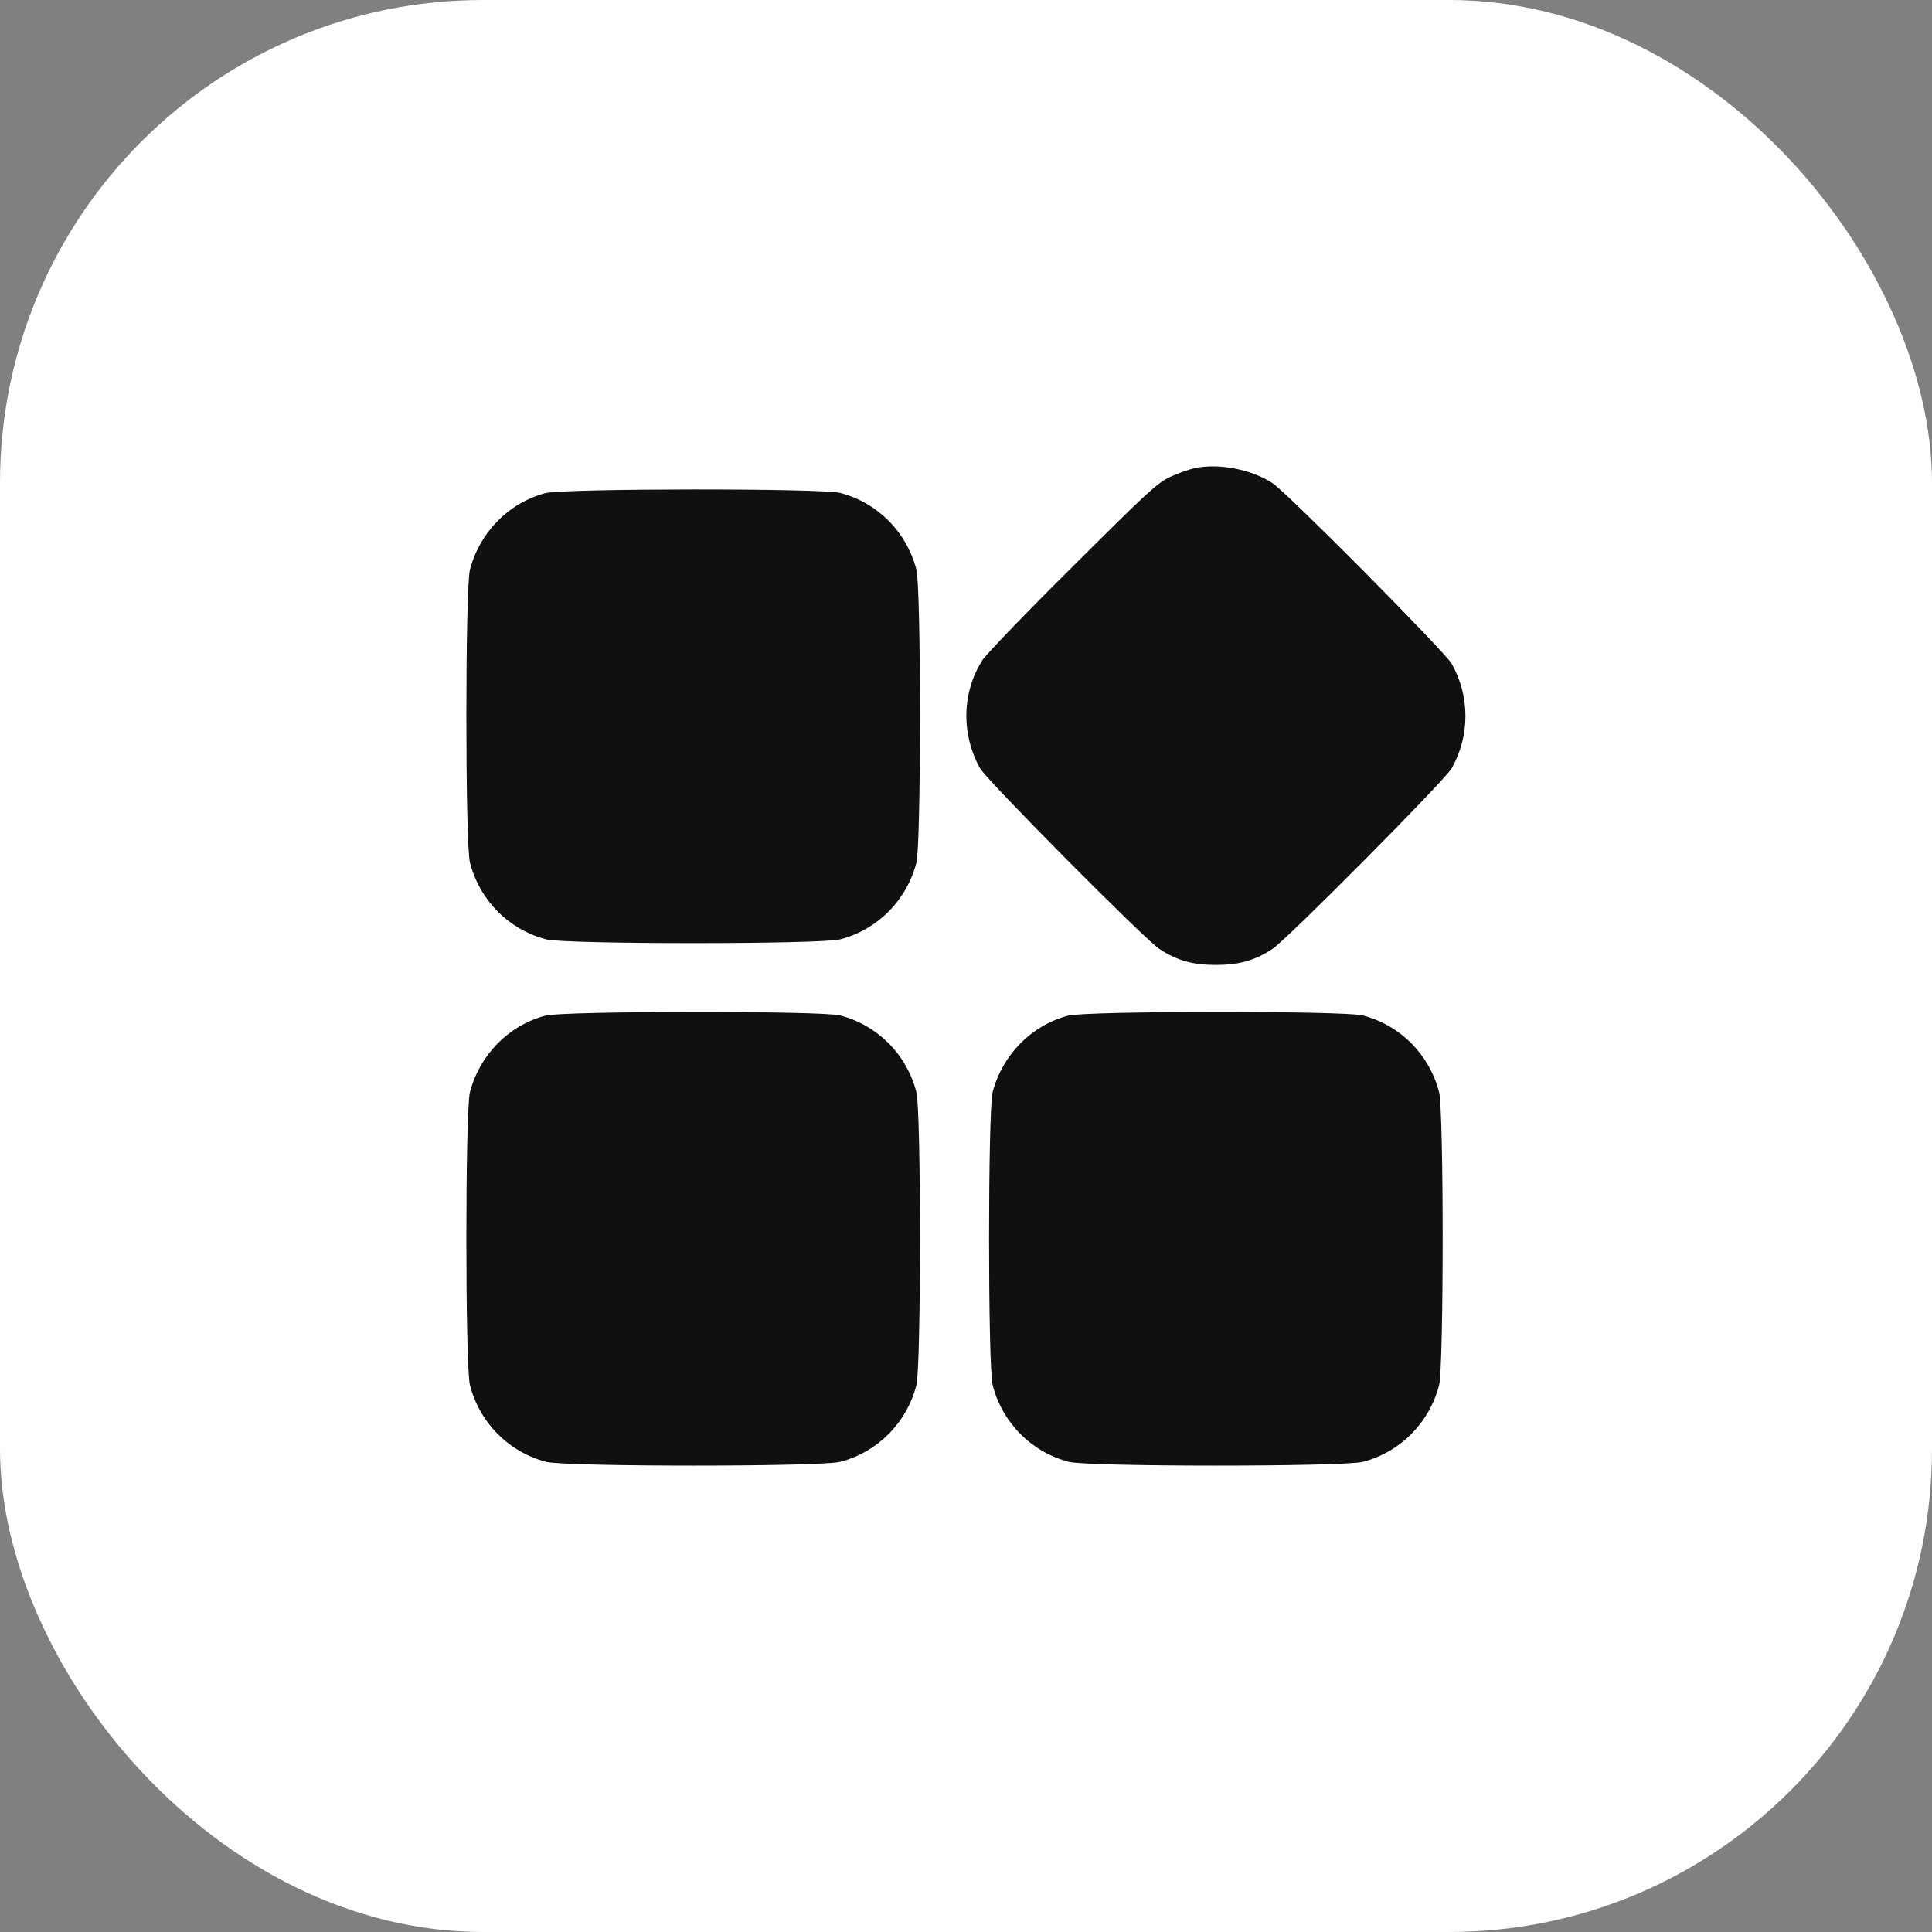
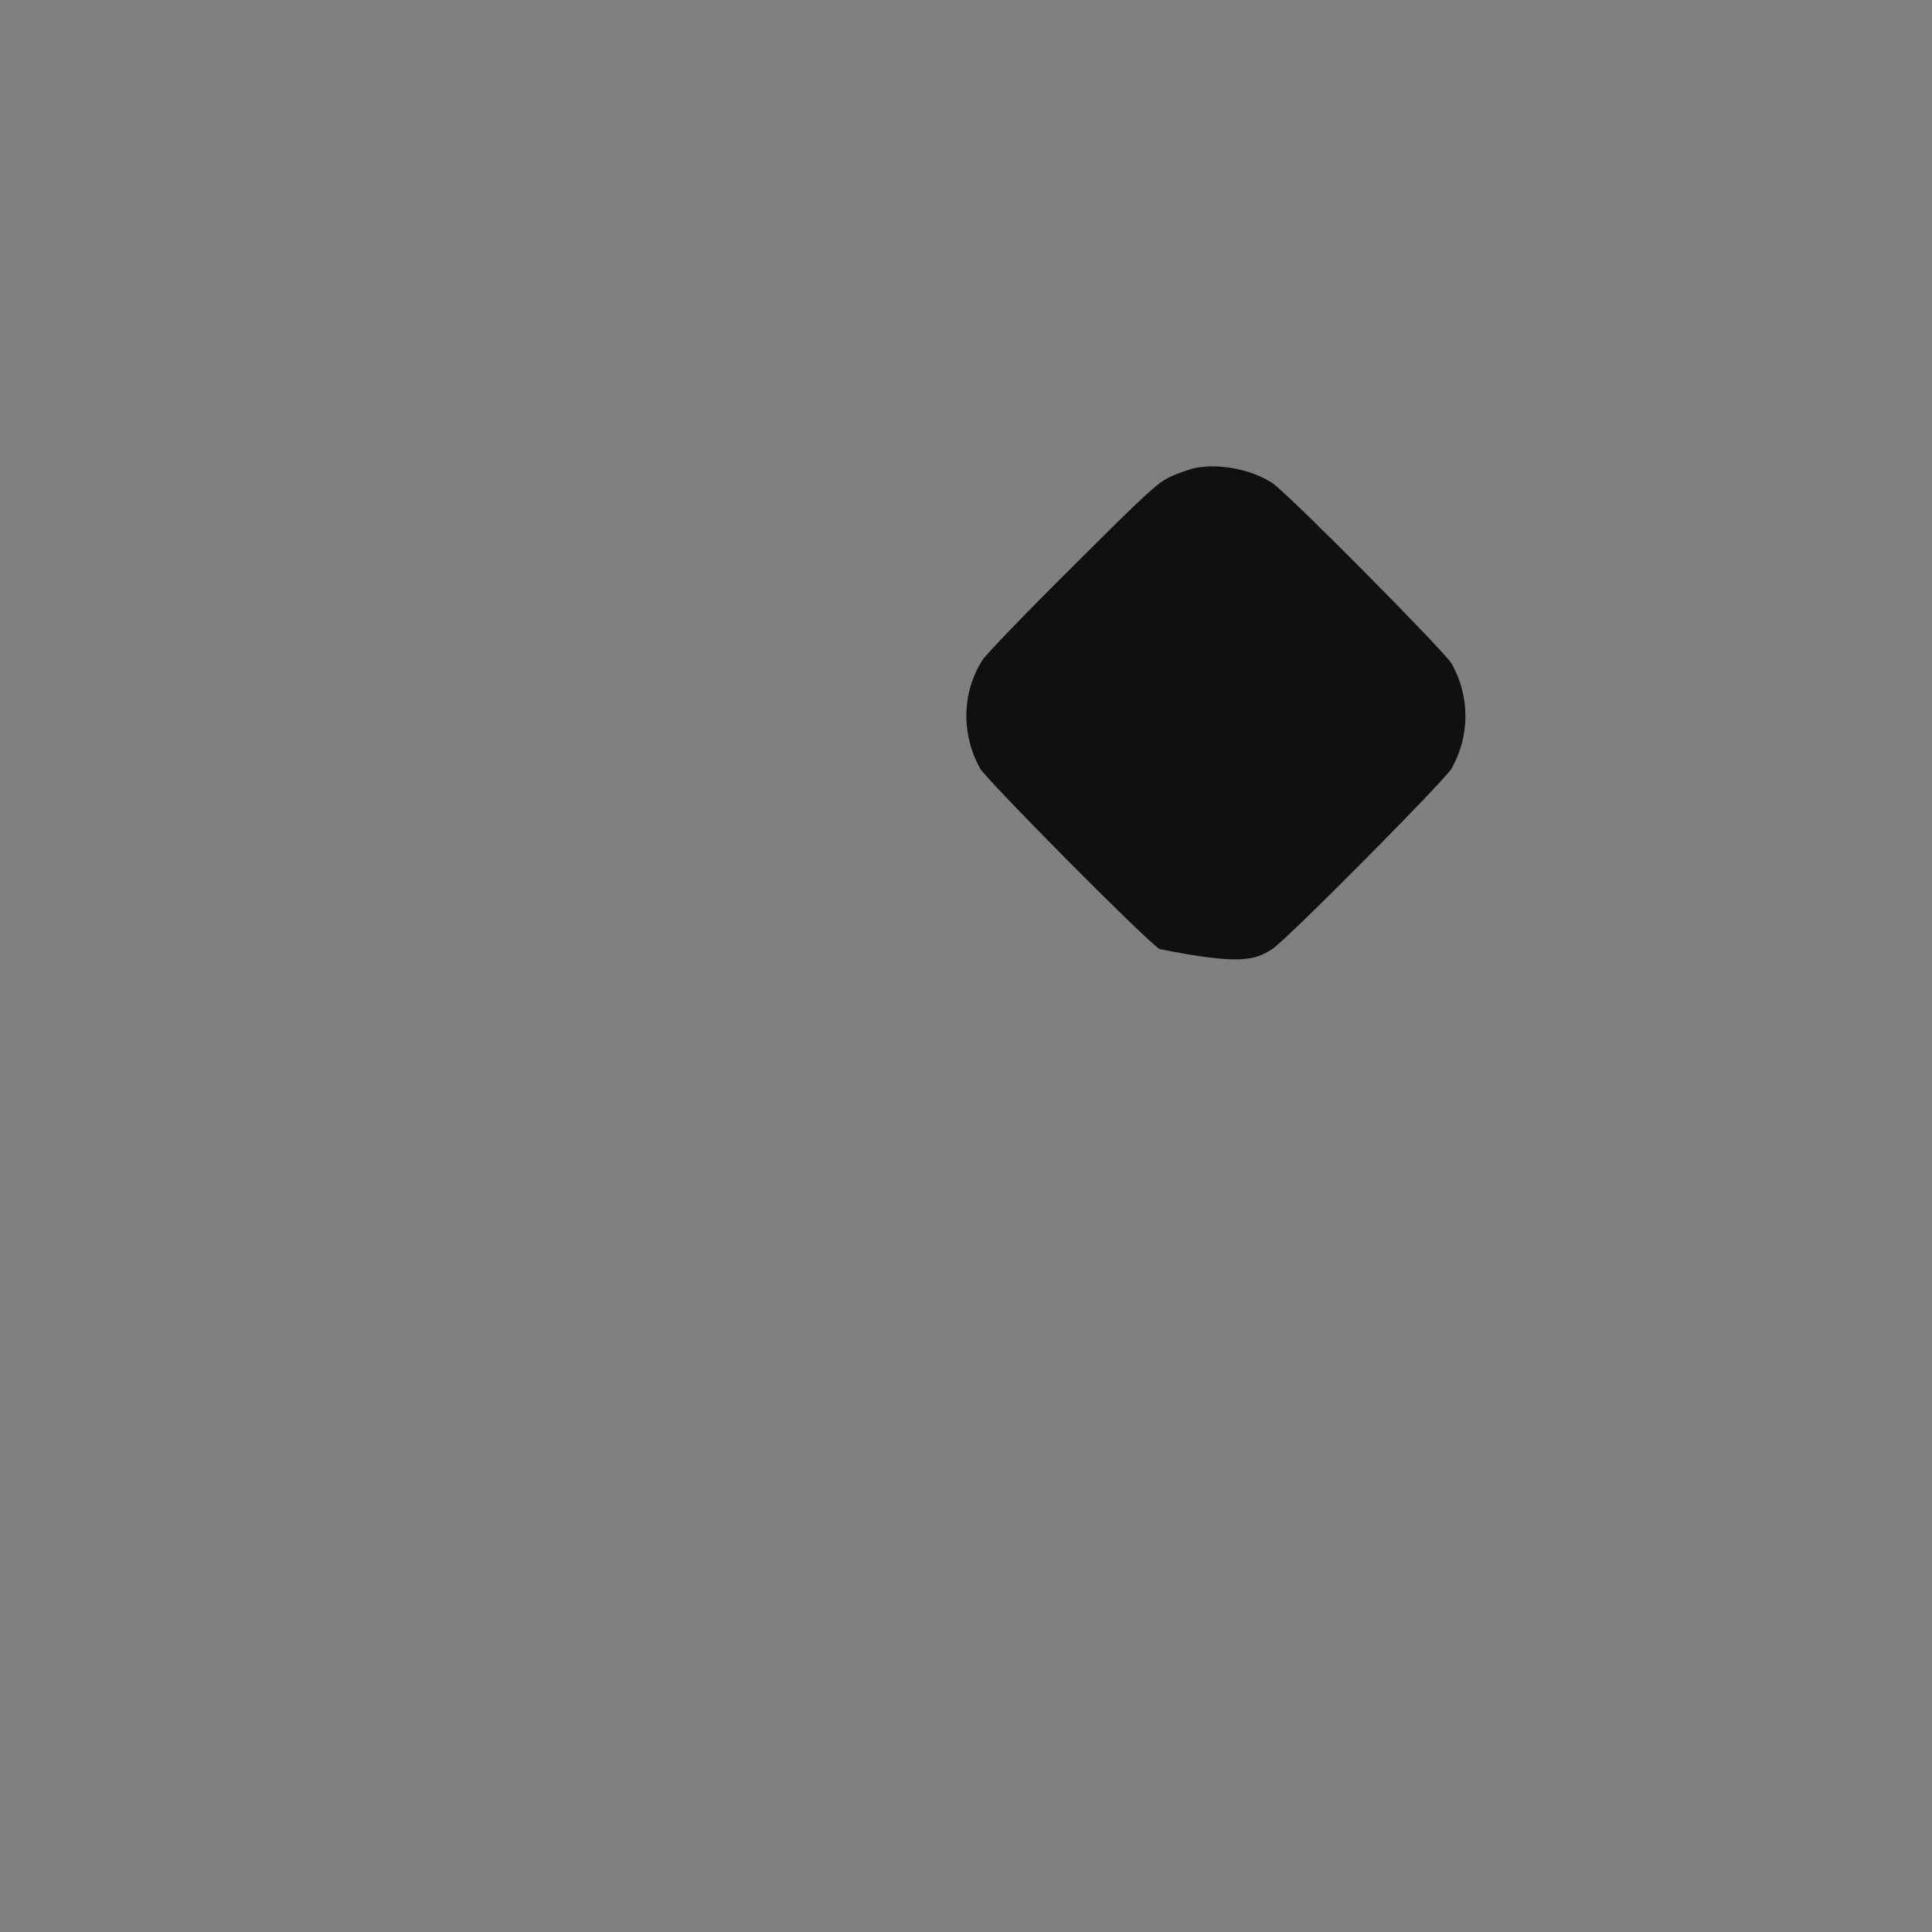
<svg xmlns="http://www.w3.org/2000/svg" width="64" height="64" viewBox="0 0 64 64" fill="none">
  <rect x="0" y="0" width="64" height="64" fill="#808080" stroke="none" />
-   <rect width="64" height="64" rx="16" fill="white" />
-   <path d="M39.592 15.503C39.397 15.546 39.022 15.676 38.762 15.798C38.344 15.993 38.005 16.303 35.531 18.771C34.008 20.278 32.674 21.671 32.551 21.858C31.866 22.919 31.83 24.311 32.465 25.451C32.688 25.847 37.933 31.135 38.409 31.438C38.993 31.821 39.513 31.965 40.277 31.965C41.042 31.965 41.561 31.821 42.146 31.438C42.622 31.135 47.866 25.847 48.09 25.451C48.696 24.369 48.696 23.07 48.09 21.988C47.866 21.591 42.622 16.303 42.146 16C41.446 15.546 40.386 15.344 39.592 15.503Z" fill="#101010" />
-   <path d="M18.064 16.336C16.845 16.661 15.893 17.635 15.568 18.869C15.409 19.482 15.409 27.965 15.568 28.578C15.893 29.826 16.852 30.793 18.093 31.118C18.728 31.284 27.197 31.284 27.832 31.118C29.073 30.793 30.032 29.826 30.357 28.578C30.515 27.965 30.515 19.482 30.357 18.869C30.032 17.62 29.073 16.654 27.832 16.329C27.219 16.171 18.663 16.178 18.064 16.336Z" fill="#101010" />
-   <path d="M18.064 33.645C16.845 33.97 15.893 34.944 15.568 36.177C15.409 36.79 15.409 45.274 15.568 45.887C15.893 47.135 16.852 48.102 18.093 48.426C18.728 48.592 27.197 48.592 27.832 48.426C29.073 48.102 30.032 47.135 30.357 45.887C30.515 45.274 30.515 36.79 30.357 36.177C30.032 34.929 29.073 33.962 27.832 33.638C27.219 33.479 18.663 33.486 18.064 33.645Z" fill="#101010" />
-   <path d="M35.379 33.645C34.16 33.97 33.207 34.944 32.883 36.177C32.724 36.79 32.724 45.274 32.883 45.887C33.207 47.135 34.167 48.102 35.408 48.426C36.042 48.592 44.512 48.592 45.146 48.426C46.387 48.102 47.347 47.135 47.671 45.887C47.83 45.274 47.83 36.79 47.671 36.177C47.347 34.929 46.387 33.962 45.146 33.638C44.533 33.479 35.977 33.486 35.379 33.645Z" fill="#101010" />
+   <path d="M39.592 15.503C39.397 15.546 39.022 15.676 38.762 15.798C38.344 15.993 38.005 16.303 35.531 18.771C34.008 20.278 32.674 21.671 32.551 21.858C31.866 22.919 31.83 24.311 32.465 25.451C32.688 25.847 37.933 31.135 38.409 31.438C41.042 31.965 41.561 31.821 42.146 31.438C42.622 31.135 47.866 25.847 48.09 25.451C48.696 24.369 48.696 23.07 48.09 21.988C47.866 21.591 42.622 16.303 42.146 16C41.446 15.546 40.386 15.344 39.592 15.503Z" fill="#101010" />
</svg>